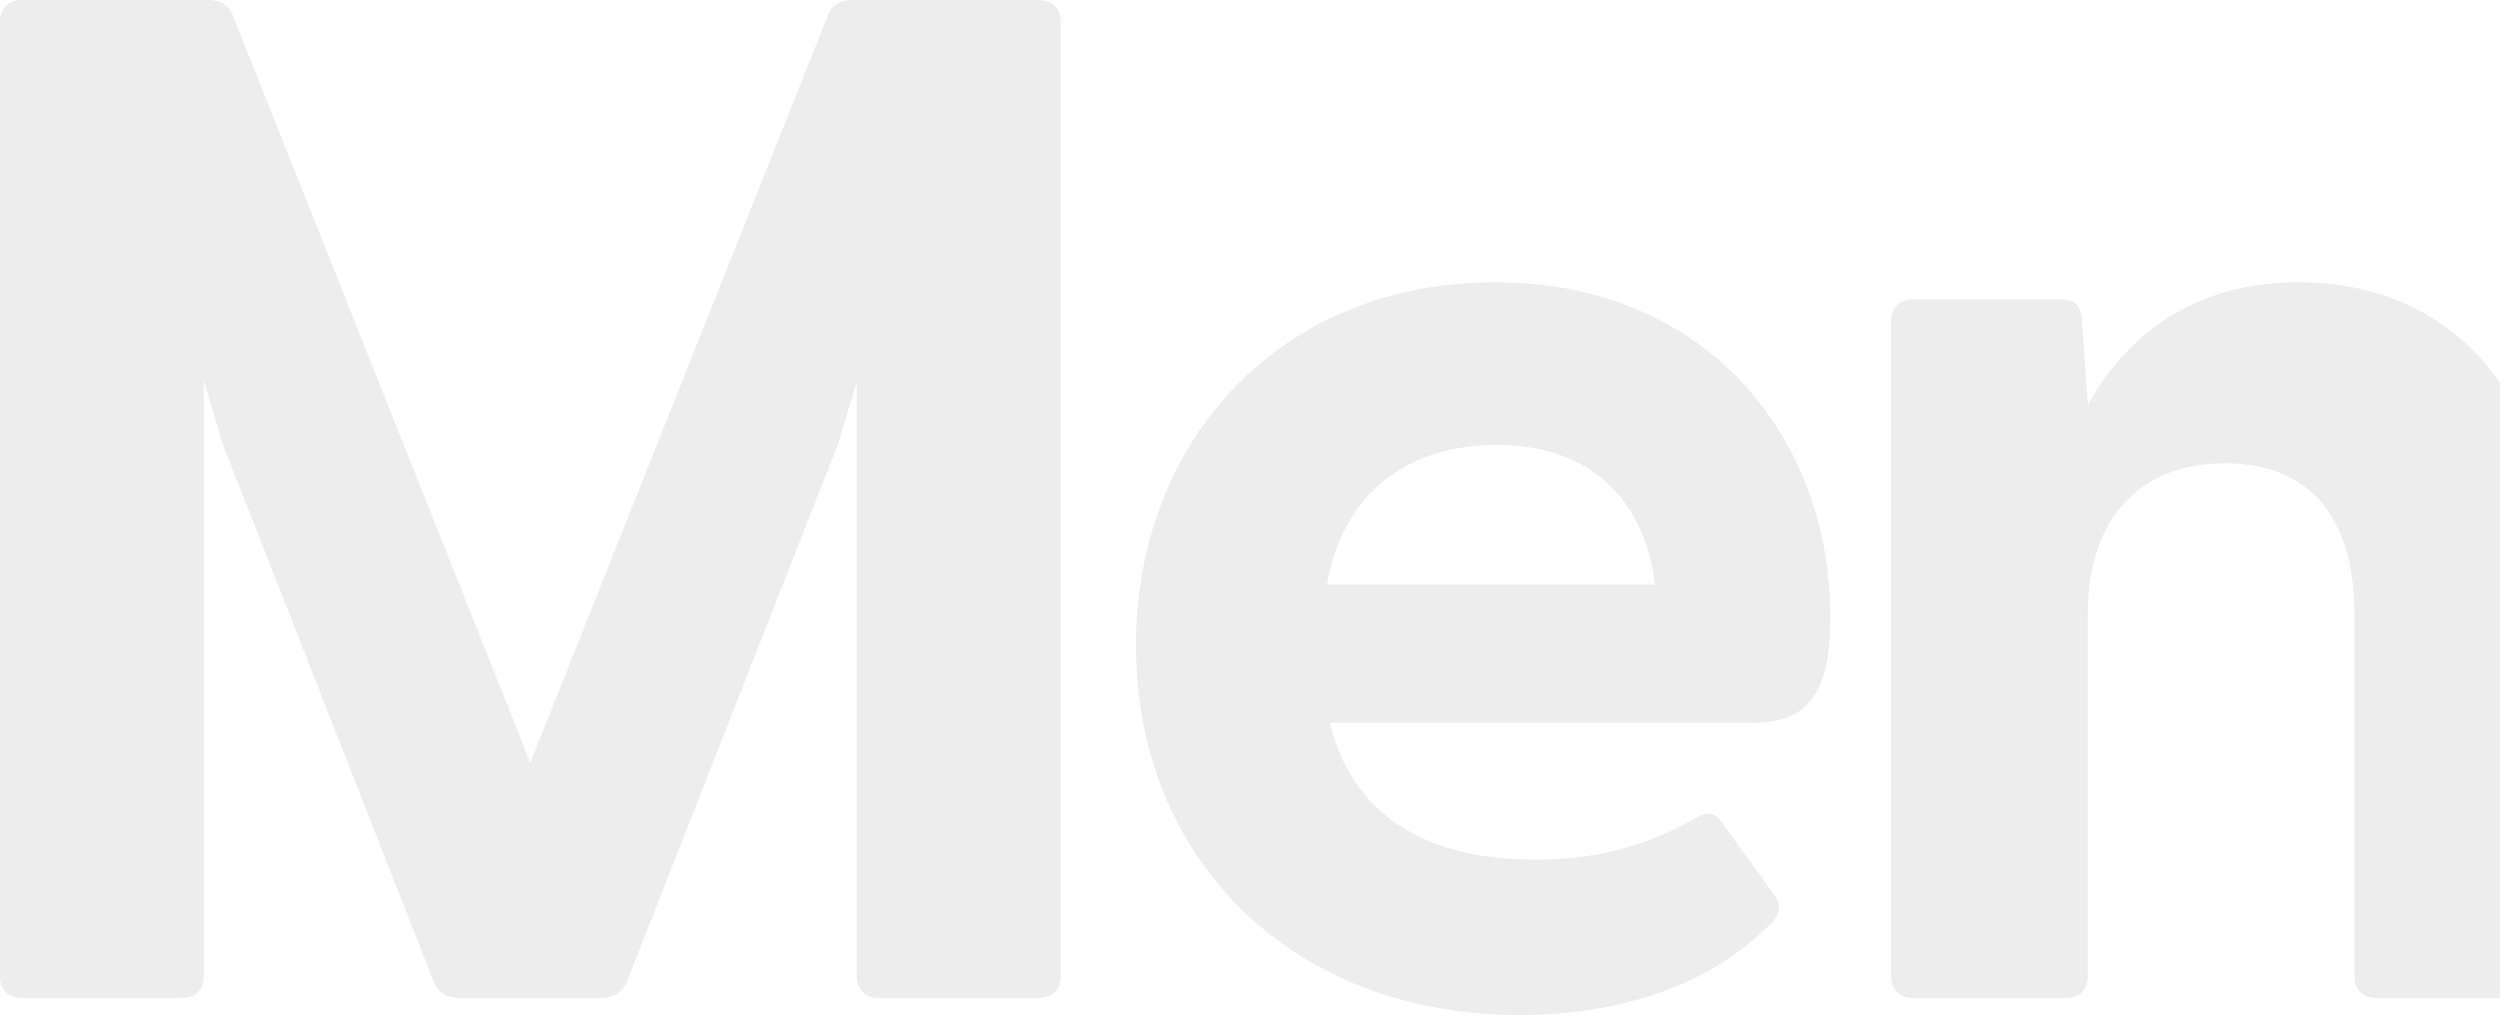
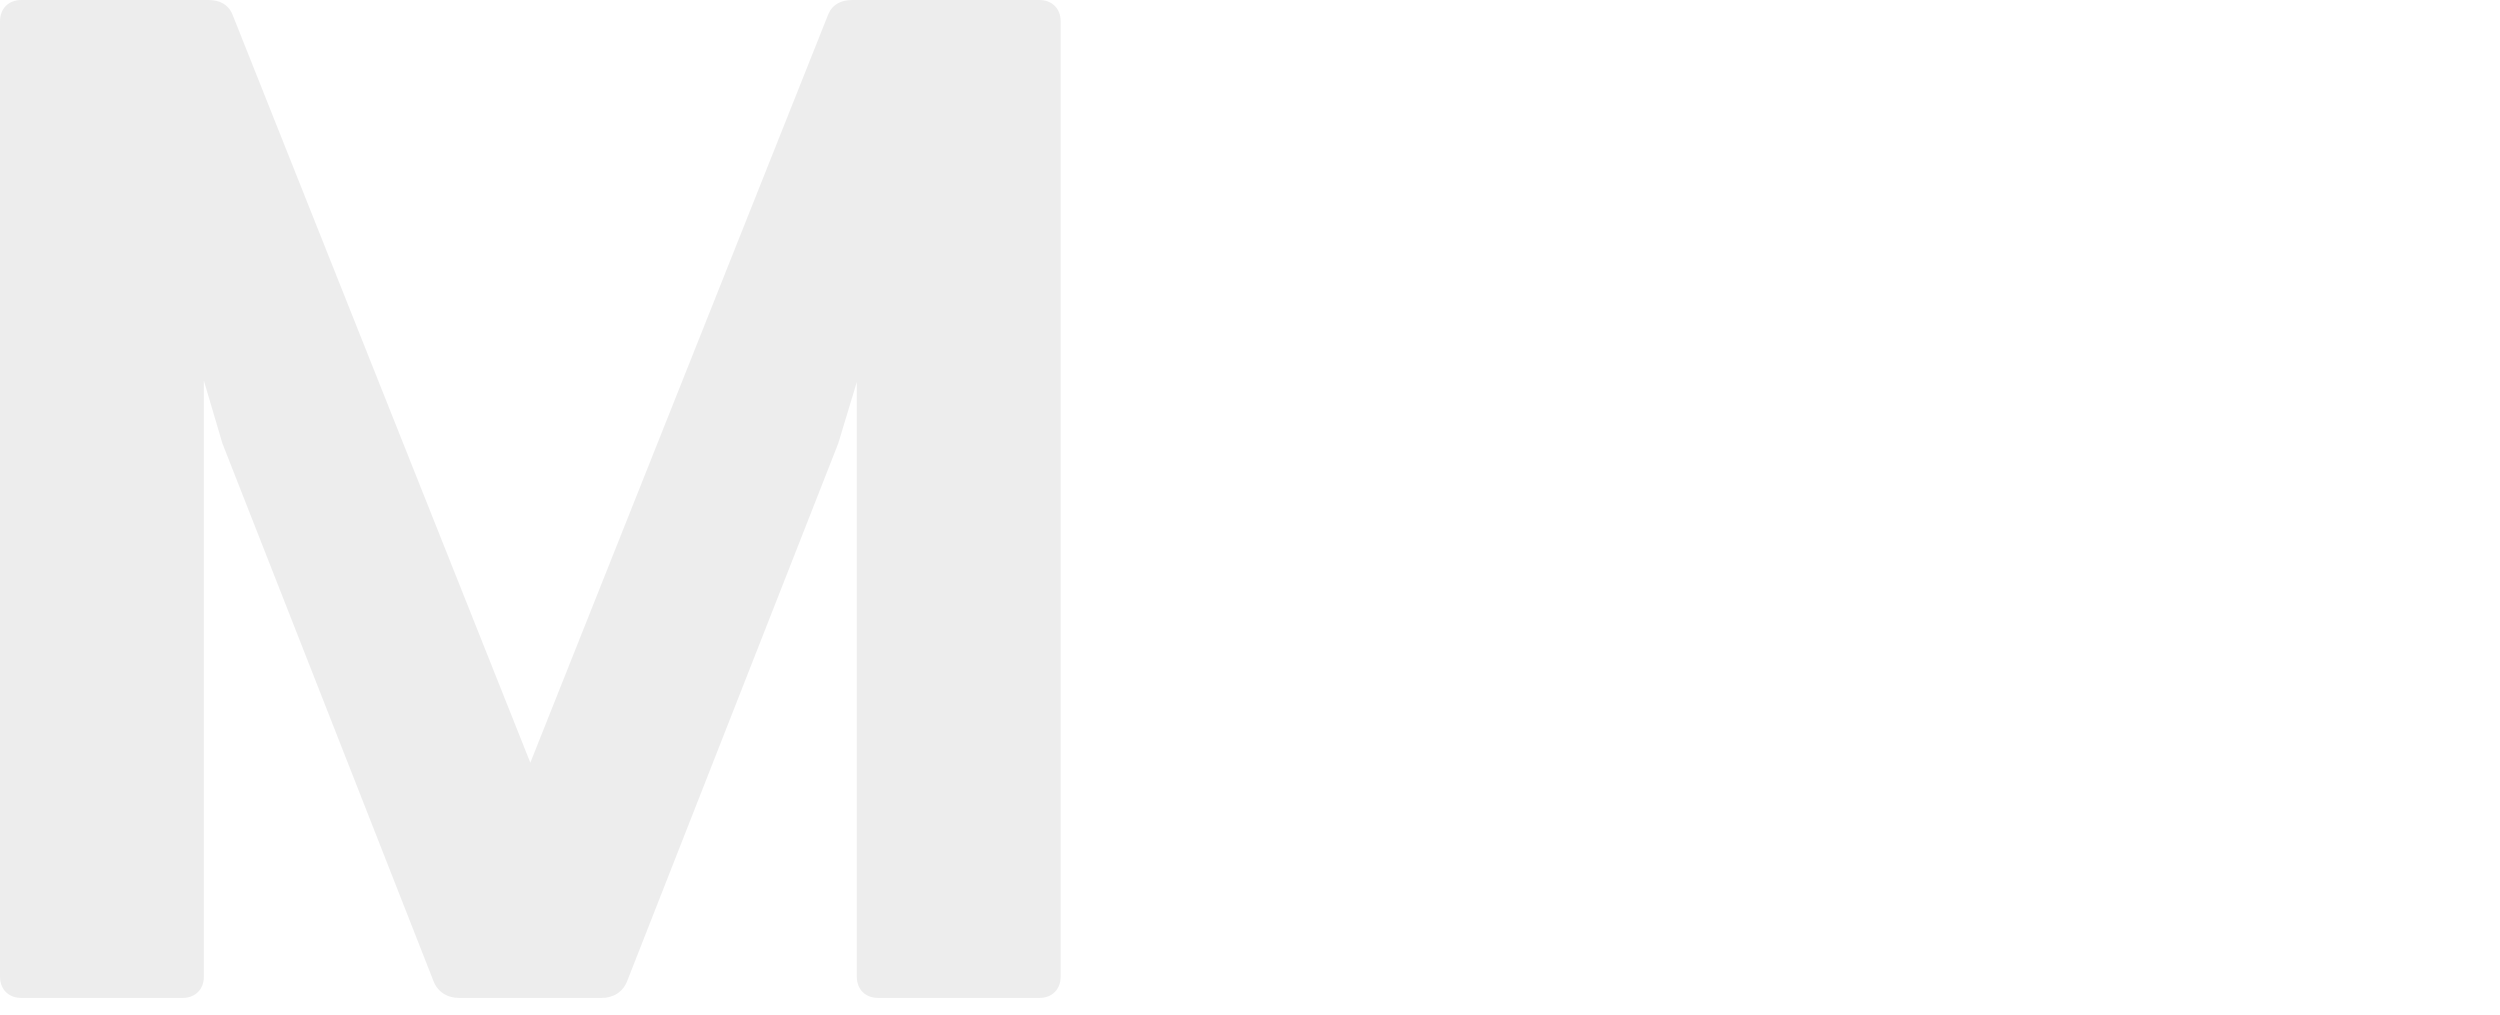
<svg xmlns="http://www.w3.org/2000/svg" width="532" height="216" viewBox="0 0 532 216" fill="none">
  <g clip-path="url(#clip0_459_2466)">
-     <path opacity="0.08" d="M489.191 60.067C520.438 60.067 542.888 82.517 542.888 121.348V207.809C542.888 210.539 540.764 212.36 538.034 212.36H505.573C502.843 212.36 501.023 210.539 501.023 207.809V130.753C501.023 109.82 491.315 98.596 473.416 98.596C455.82 98.596 444.292 109.82 444.292 130.753V207.809C444.292 210.539 442.472 212.36 439.742 212.36H406.978C404.247 212.36 402.427 210.539 402.427 207.809V68.258C402.427 65.528 404.247 63.708 406.978 63.708H438.528C441.259 63.708 443.079 64.921 443.079 68.562L444.292 86.157C452.787 70.989 467.045 60.067 489.191 60.067Z" fill="#1C1C1C" />
-     <path opacity="0.08" d="M389.477 131.056C389.477 145.618 386.14 153.809 373.095 153.809H282.994C287.545 172.618 302.41 182.933 326.68 182.933C338.208 182.933 349.129 180.809 361.264 173.831C363.387 172.618 364.904 172.921 366.421 175.045L377.646 190.517C379.163 192.64 378.859 194.764 376.129 197.191C363.387 209.933 344.275 216 323.343 216C274.5 216 241.736 182.326 241.736 137.427C241.736 93.742 272.376 60.067 318.185 60.067C363.387 60.067 389.477 93.438 389.477 131.056ZM318.489 94.652C299.983 94.652 285.725 104.663 282.388 124.382H352.163C349.736 104.36 336.387 94.652 318.489 94.652Z" fill="#1C1C1C" />
    <path opacity="0.08" d="M221.157 0C223.888 0 225.708 1.82 225.708 4.551V207.809C225.708 210.539 223.888 212.36 221.157 212.36H186.876C184.146 212.36 182.326 210.539 182.326 207.809V81.303L178.382 94.348L133.483 208.719C132.573 211.146 130.449 212.36 128.022 212.36H97.685C95.258 212.36 93.135 211.146 92.225 208.719L47.326 94.348L43.382 81V207.809C43.382 210.539 41.562 212.36 38.831 212.36H4.551C1.82 212.36 0 210.539 0 207.809V4.551C0 1.82 1.82 0 4.551 0H44.292C46.719 0 48.539 0.91 49.449 3.034L112.854 162.303L176.258 3.034C177.169 0.91 178.989 0 181.416 0H221.157Z" fill="#1C1C1C" />
  </g>
  <defs>
    <clipPath id="clip0_459_2466">
      <rect width="532" height="216" fill="white" />
    </clipPath>
  </defs>
</svg>